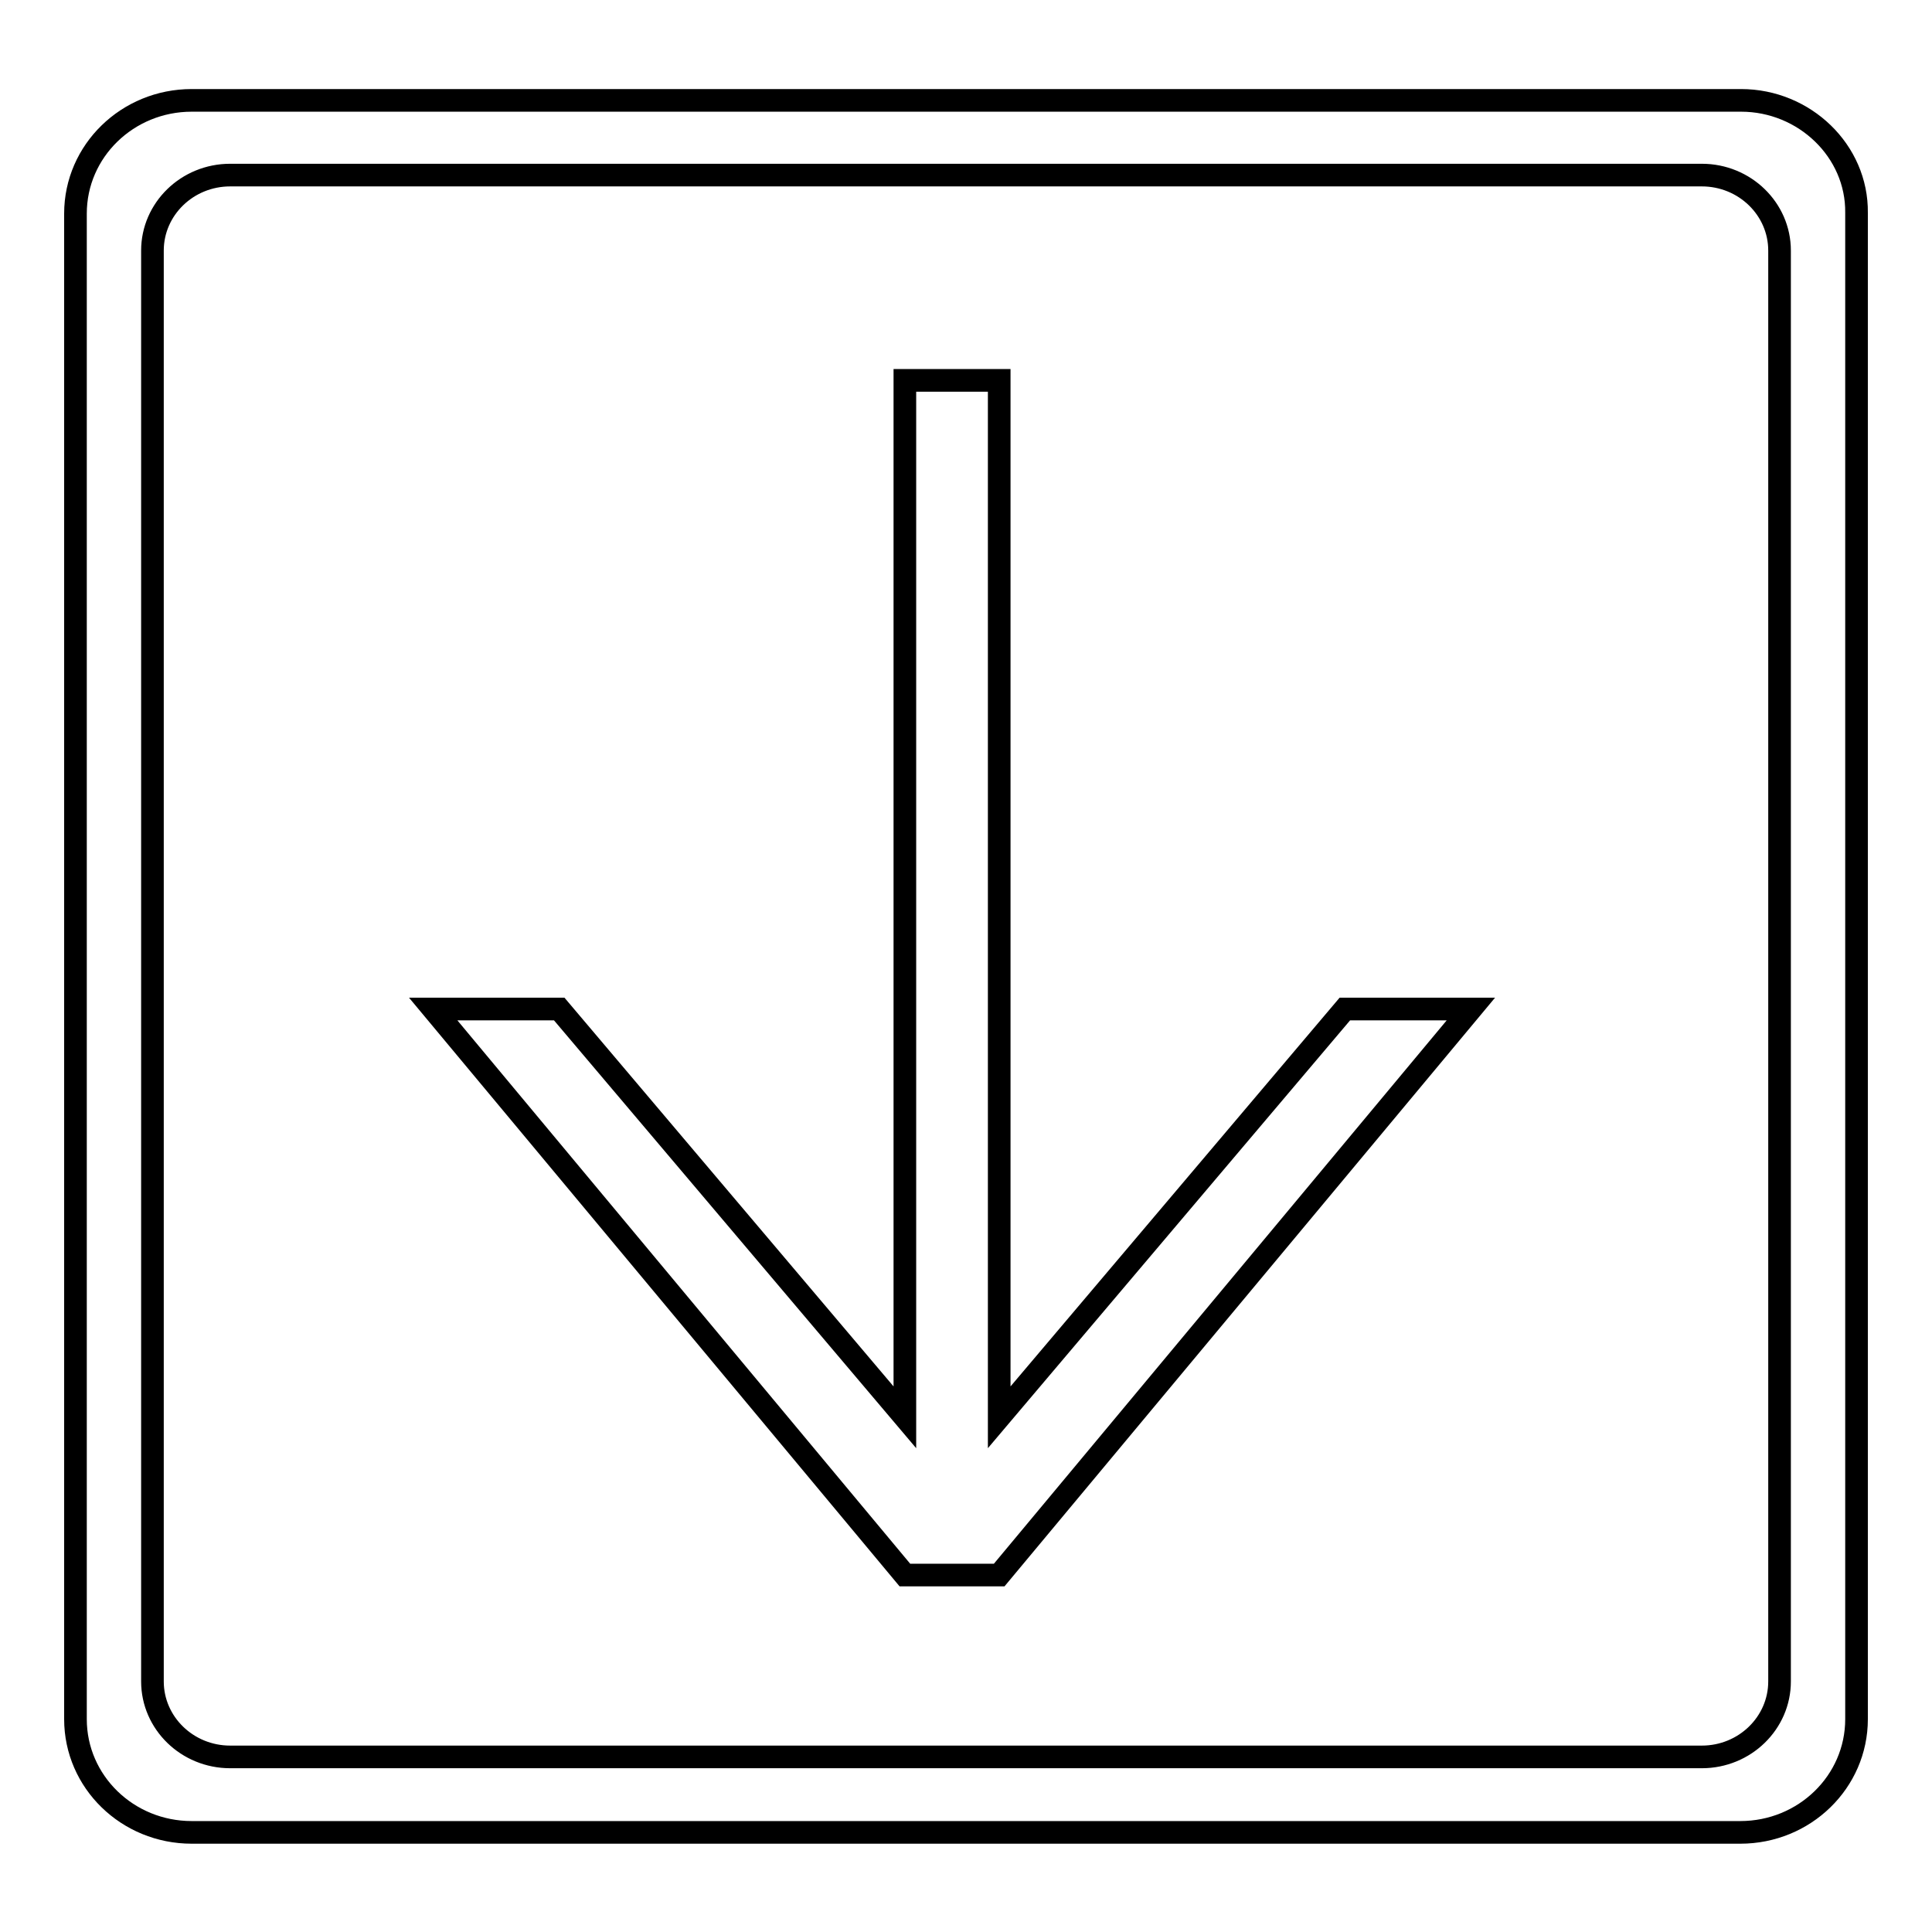
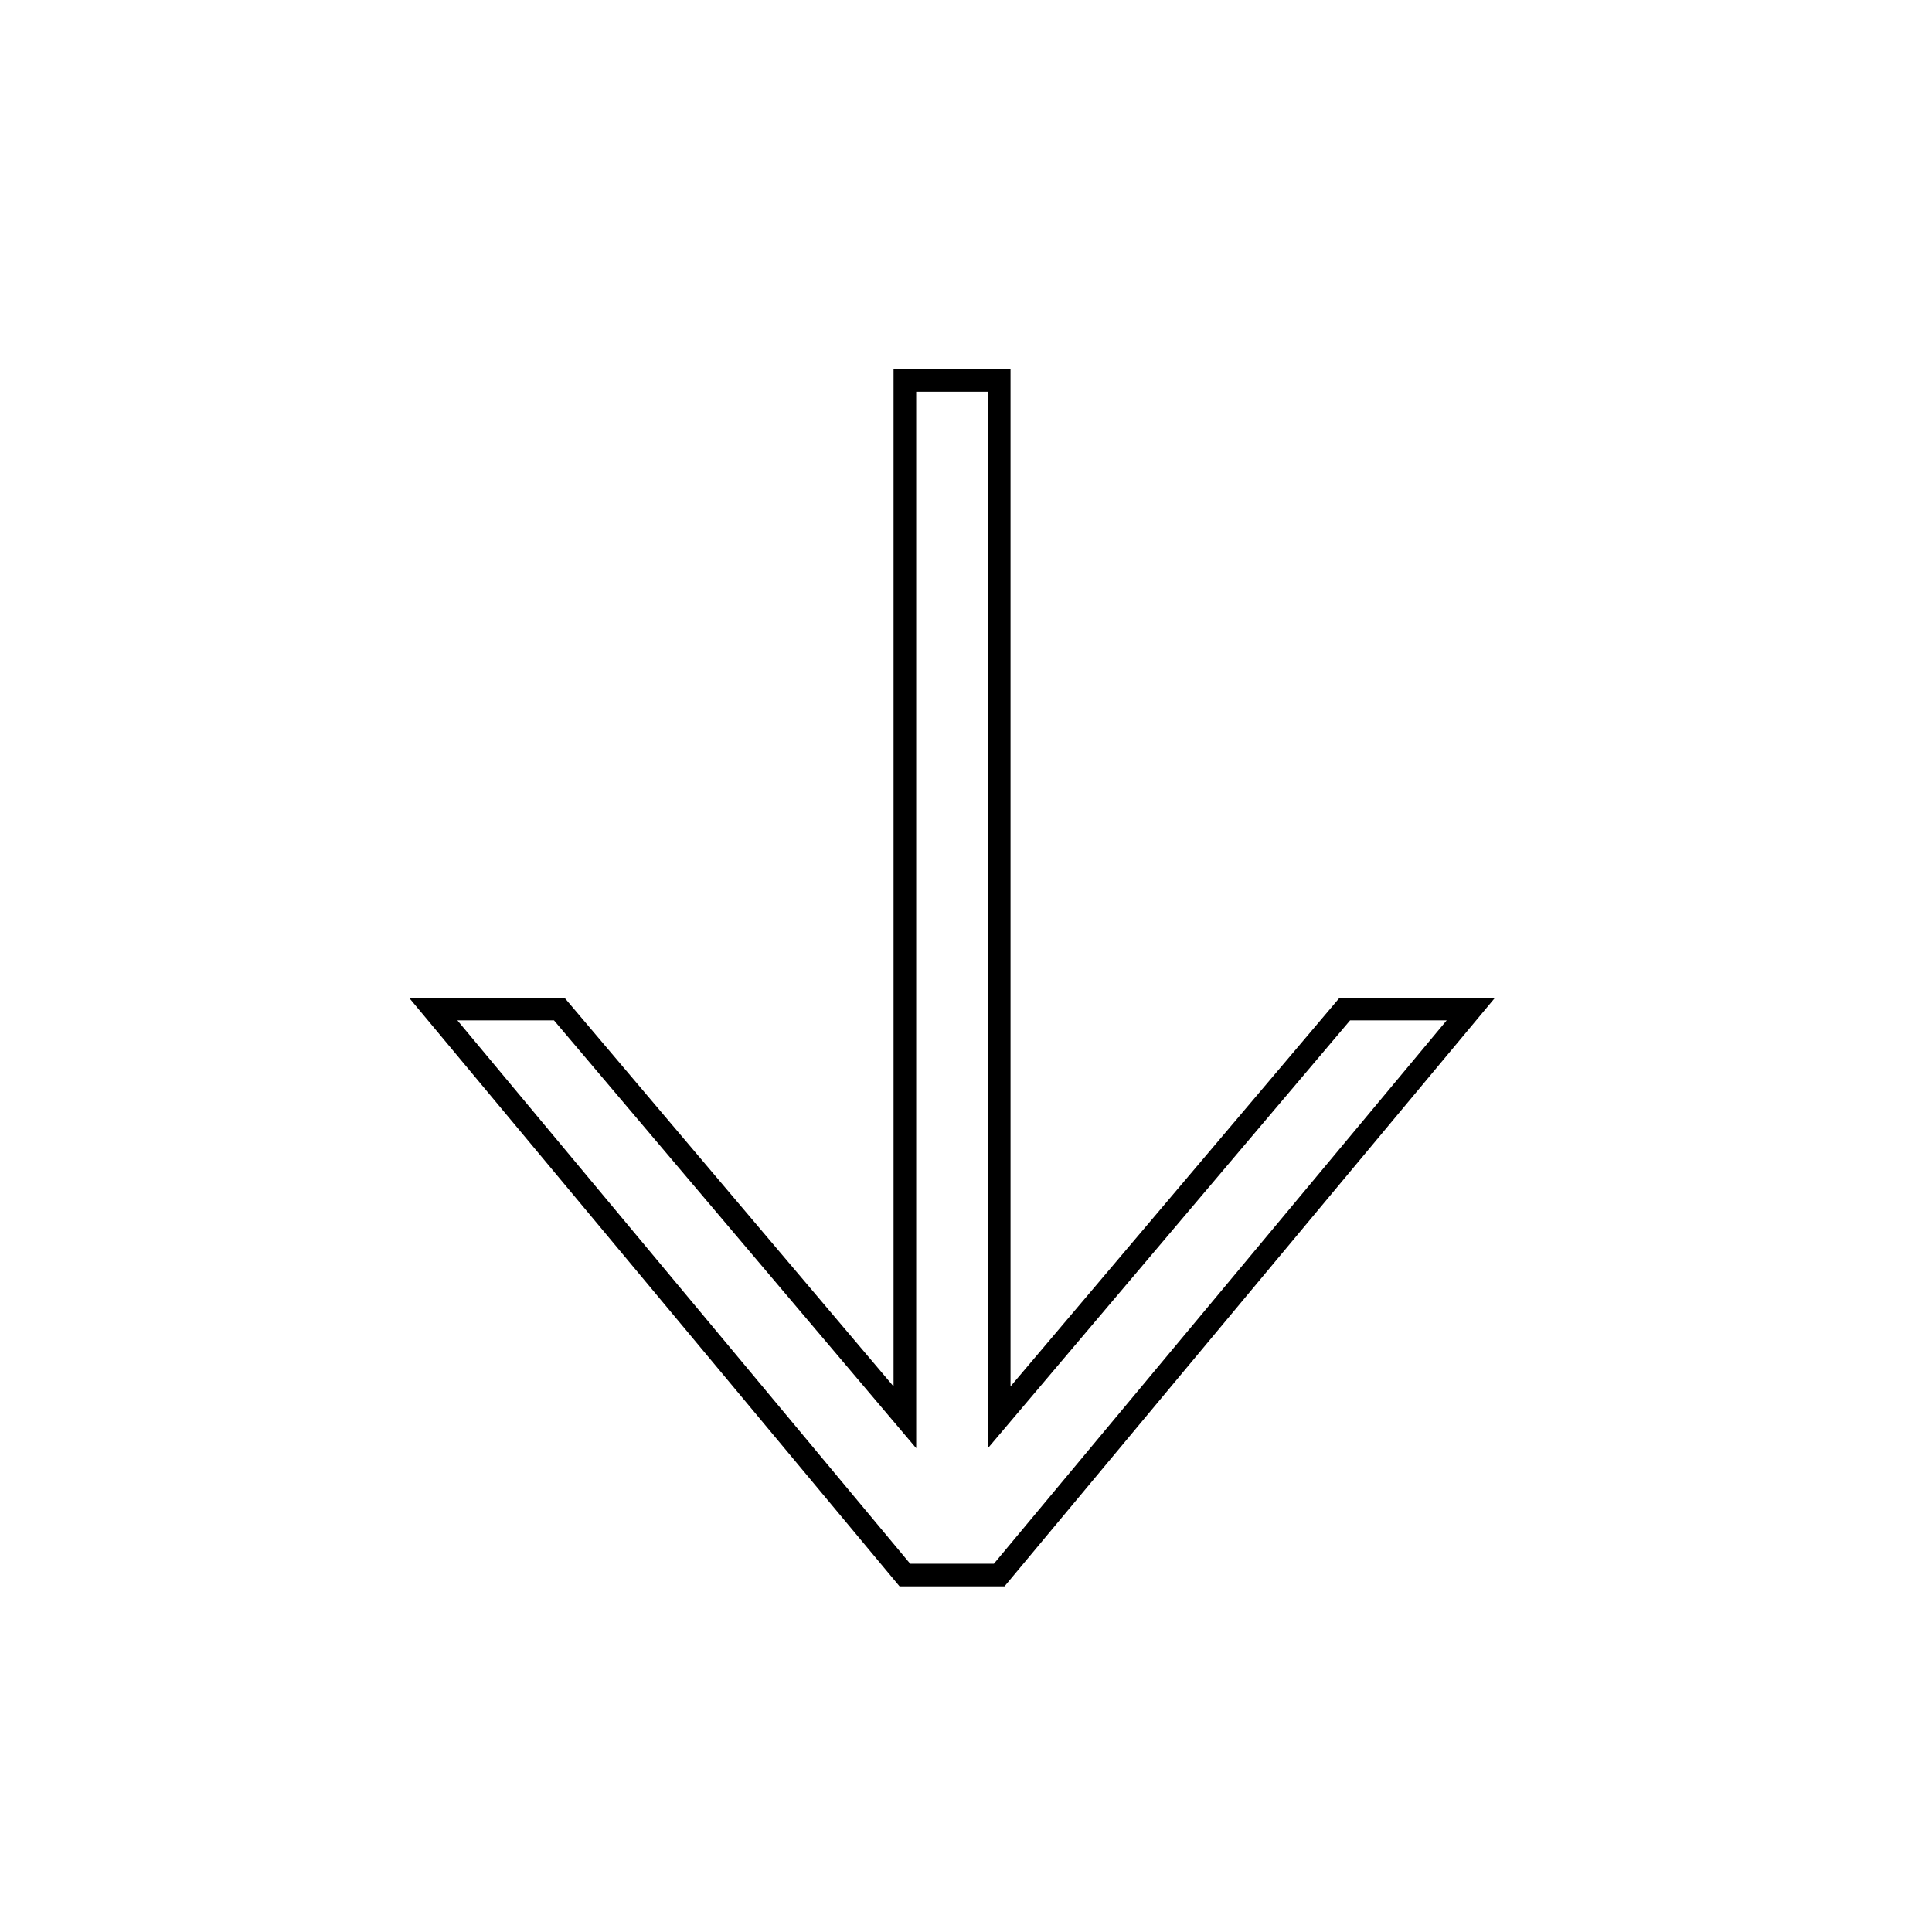
<svg xmlns="http://www.w3.org/2000/svg" version="1.1" x="0px" y="0px" viewBox="0 0 256 256" enable-background="new 0 0 256 256" xml:space="preserve">
  <g>
    <g>
-       <path stroke-width="3" fill-opacity="0" stroke="#000000" d="M230.7,13.3H25.4c-8.5,0-15.4,6.7-15.4,15v199.5c0,8.3,6.9,15,15.4,15h205.2c8.5,0,15.4-6.7,15.4-15V28.2C246.1,20,239.1,13.3,230.7,13.3L230.7,13.3z M235.8,222.8c0,5.5-4.6,10-10.3,10h-195c-5.7,0-10.3-4.5-10.3-10V33.2c0-5.5,4.6-10,10.3-10h195c5.7,0,10.3,4.5,10.3,10L235.8,222.8L235.8,222.8L235.8,222.8z" />
      <path stroke-width="3" fill-opacity="0" stroke="#000000" d="M74.1,133.7l45.8,54.1V50.4h12.5v137.4l0,0l45.8-54.1h16.7l-62.5,75h-12.5l0,0l0,0l0,0l-62.5-75H74.1L74.1,133.7z" />
    </g>
  </g>
</svg>